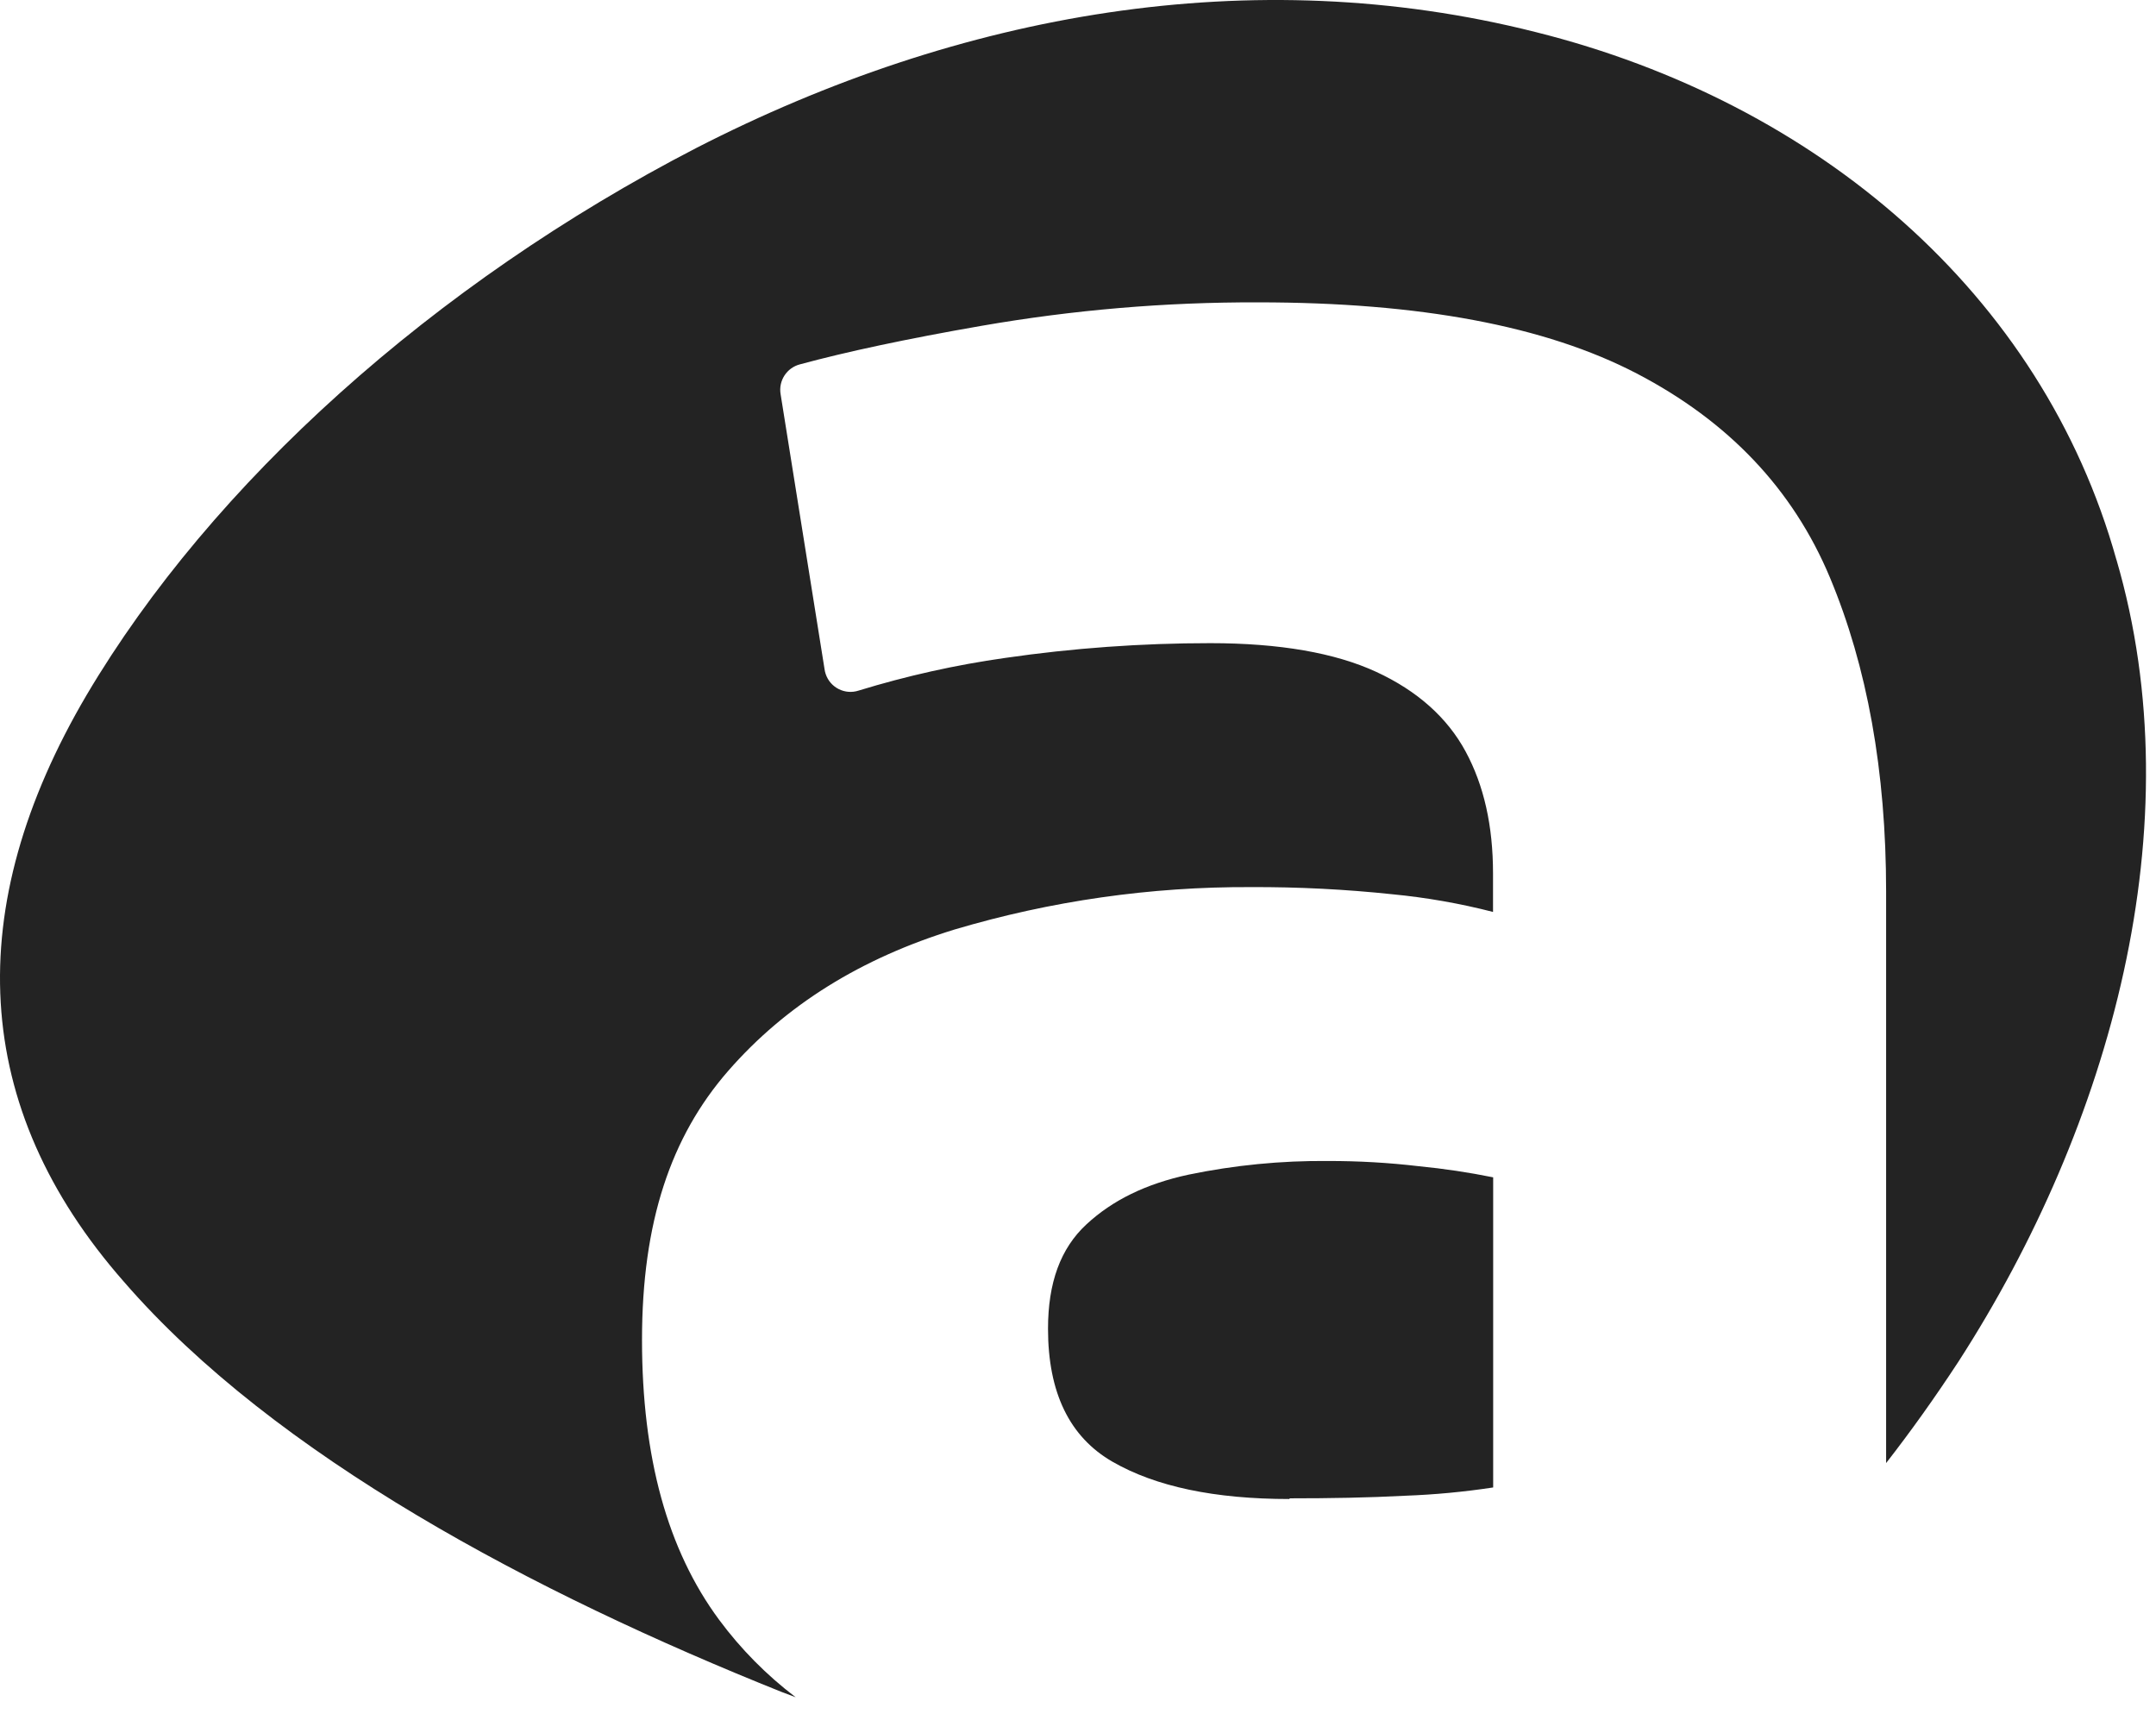
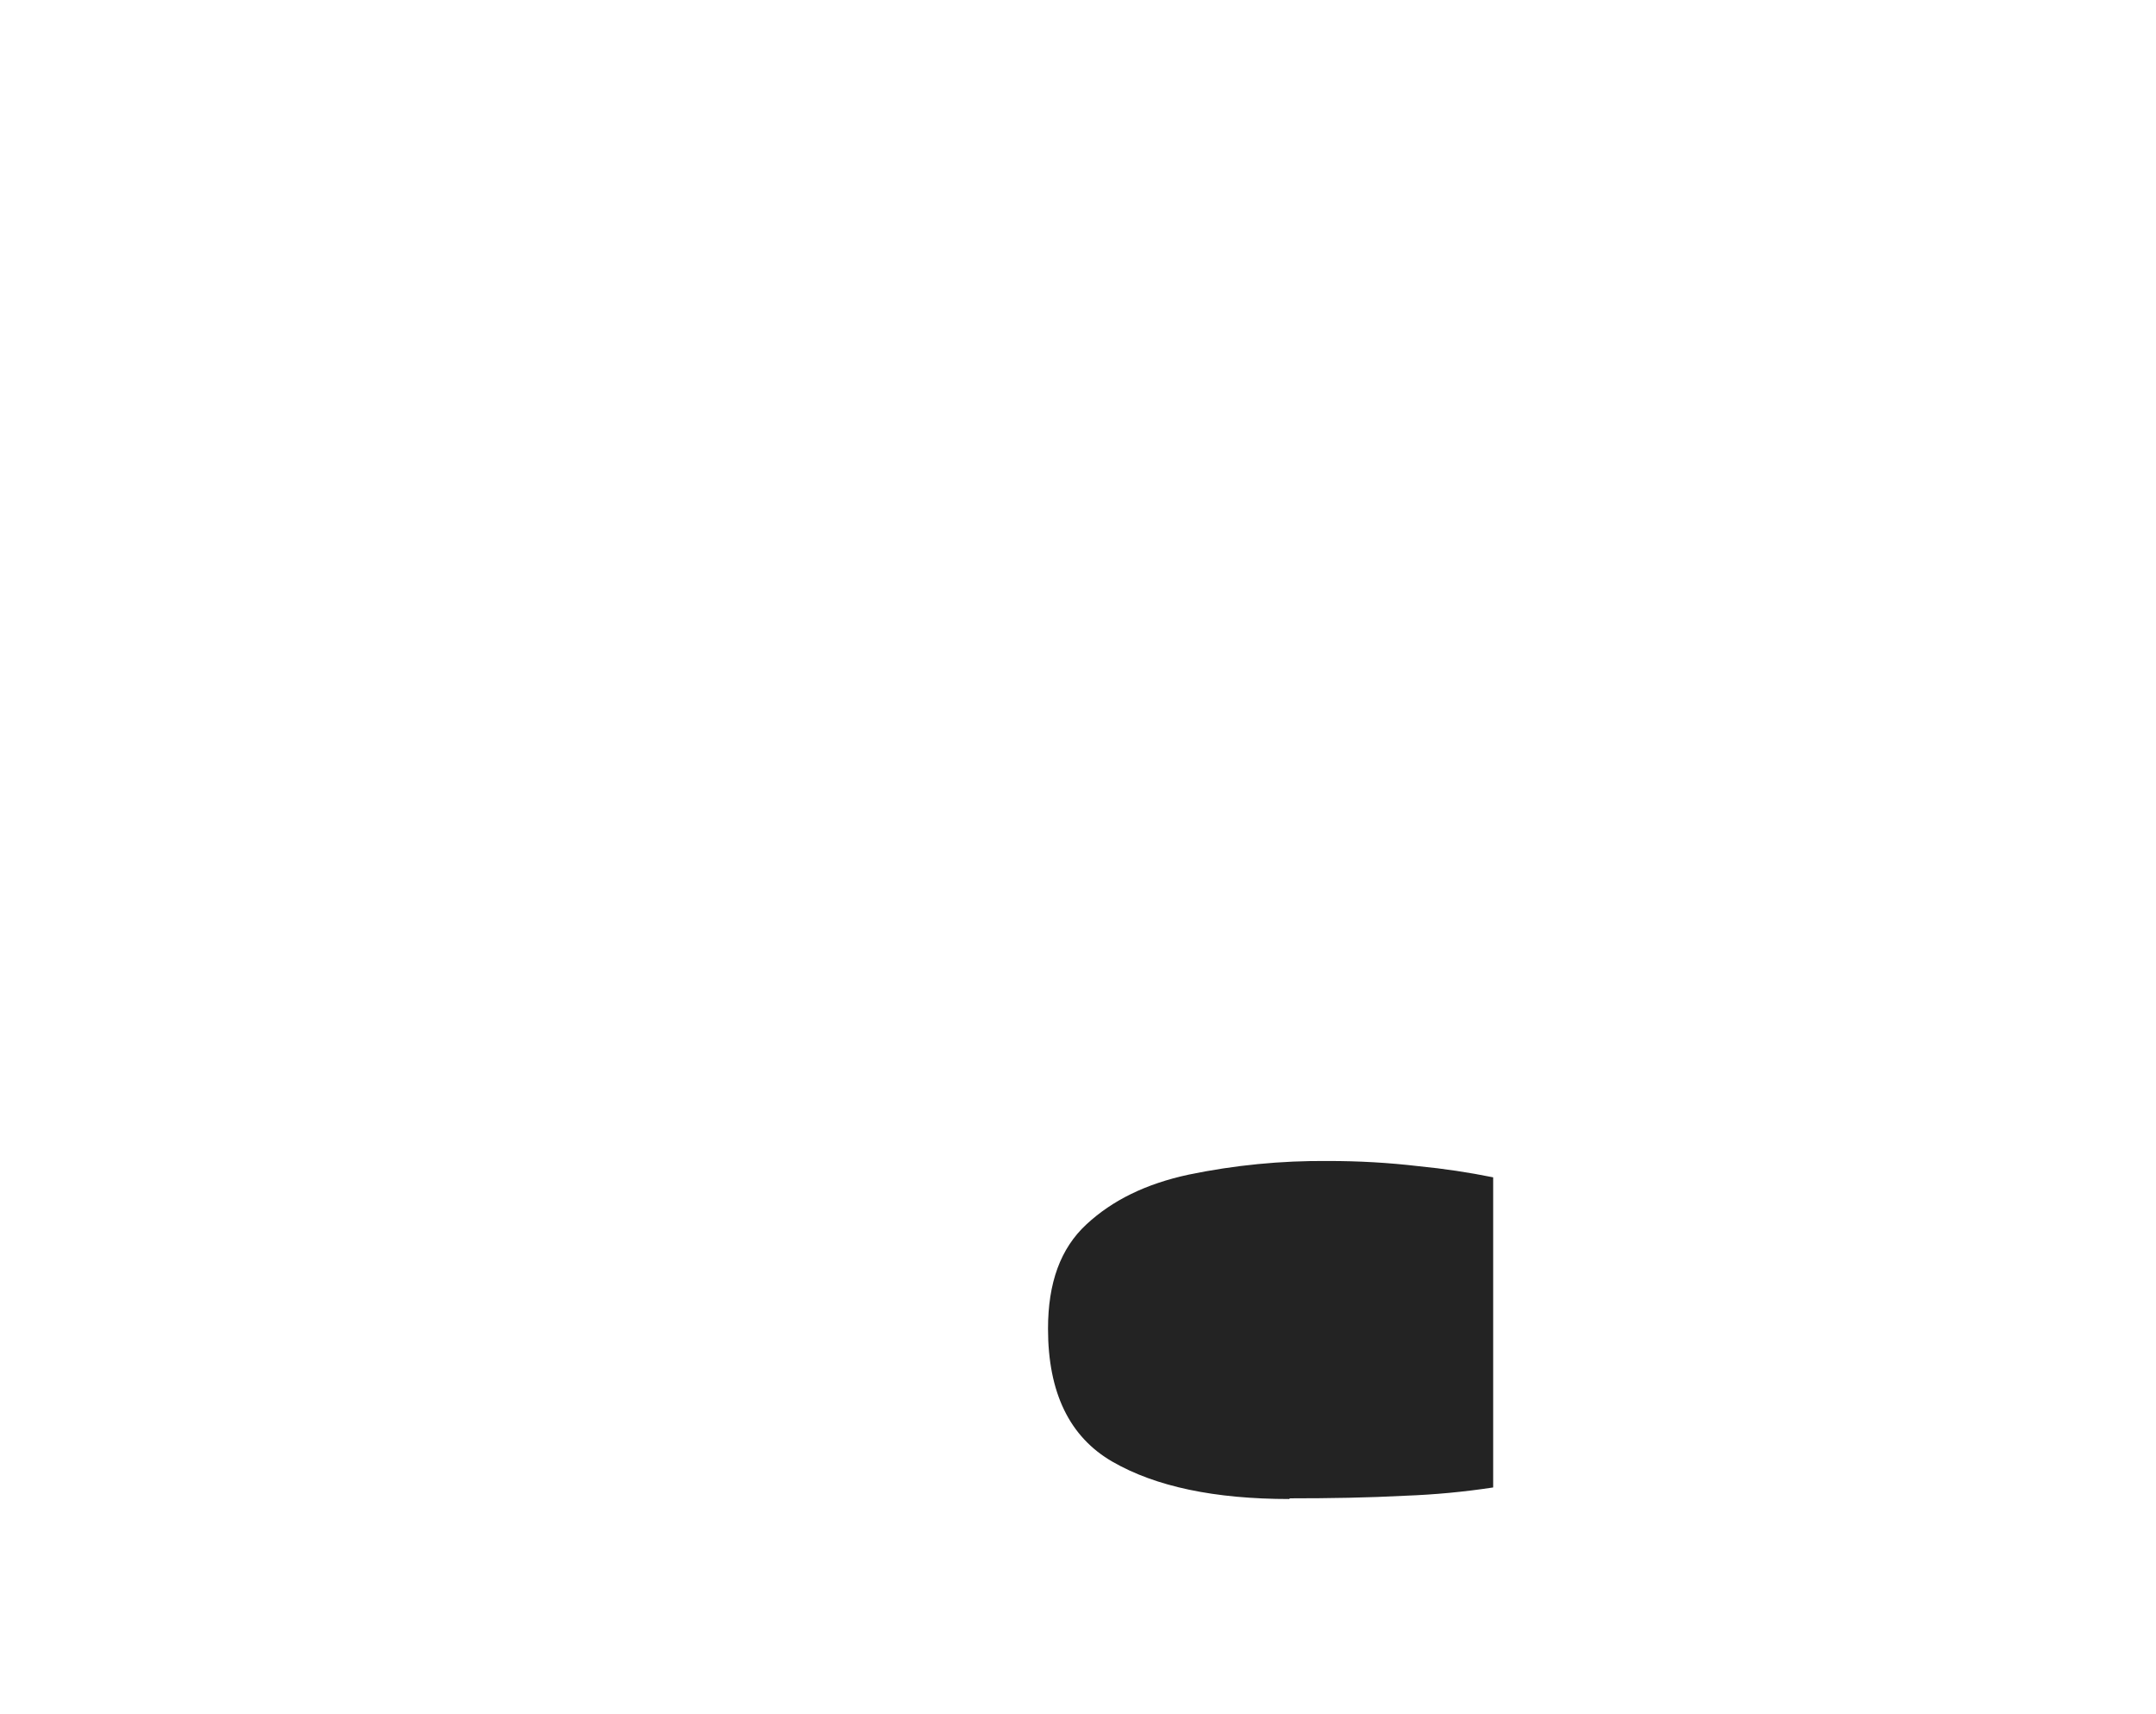
<svg xmlns="http://www.w3.org/2000/svg" width="117" height="93" viewBox="0 0 117 93" fill="none">
-   <path d="M114.855 30.38C110.821 15.926 98.615 5.556 83.328 1.738C67.953 -2.141 52.086 0.696 37.789 8.027C23.538 15.394 11.502 26.218 4.703 37.702C-2.099 49.262 -1.604 60.062 6.72 69.535C14.928 79.007 29.018 86.437 42.423 91.798C42.688 91.898 42.926 91.985 43.18 92.083C41.602 90.885 40.201 89.469 39.021 87.876C36.219 84.087 34.84 79.06 34.84 72.689C34.84 66.317 36.397 61.679 39.516 58.102C42.635 54.524 46.741 51.982 51.808 50.428C57.027 48.878 62.447 48.103 67.89 48.129C70.455 48.119 73.018 48.248 75.568 48.518C77.408 48.695 79.232 49.016 81.022 49.476V47.386C81.022 44.801 80.527 42.607 79.534 40.771C78.541 38.935 76.913 37.479 74.681 36.45C72.449 35.421 69.439 34.894 65.679 34.894C61.951 34.894 58.229 35.161 54.541 35.696C51.851 36.077 49.195 36.67 46.598 37.466C45.854 37.712 45.052 37.307 44.806 36.564C44.776 36.477 44.758 36.389 44.745 36.299L42.362 21.392C42.235 20.657 42.695 19.947 43.421 19.765C45.899 19.093 49.193 18.384 53.267 17.677C58.224 16.815 63.246 16.389 68.276 16.404C77.029 16.404 83.863 17.68 88.824 20.265C93.786 22.85 97.297 26.528 99.309 31.343C101.321 36.159 102.354 41.824 102.354 48.37V79.378C103.696 77.655 105.001 75.827 106.285 73.866C114.551 61.049 119.068 44.774 114.855 30.37" fill="#232323" />
  <path d="M72.07 62.989C69.523 62.965 66.982 63.214 64.488 63.732C62.184 64.23 60.379 65.113 58.962 66.423C57.546 67.733 56.873 69.598 56.873 72.088C56.873 75.557 58.041 77.965 60.379 79.309C62.719 80.653 65.907 81.328 69.981 81.328V81.291C72.176 81.291 74.265 81.256 76.248 81.15C77.85 81.092 79.447 80.941 81.03 80.701V63.875C79.695 63.605 78.348 63.404 76.992 63.272C75.359 63.079 73.715 62.986 72.07 62.989Z" fill="#232323" />
</svg>